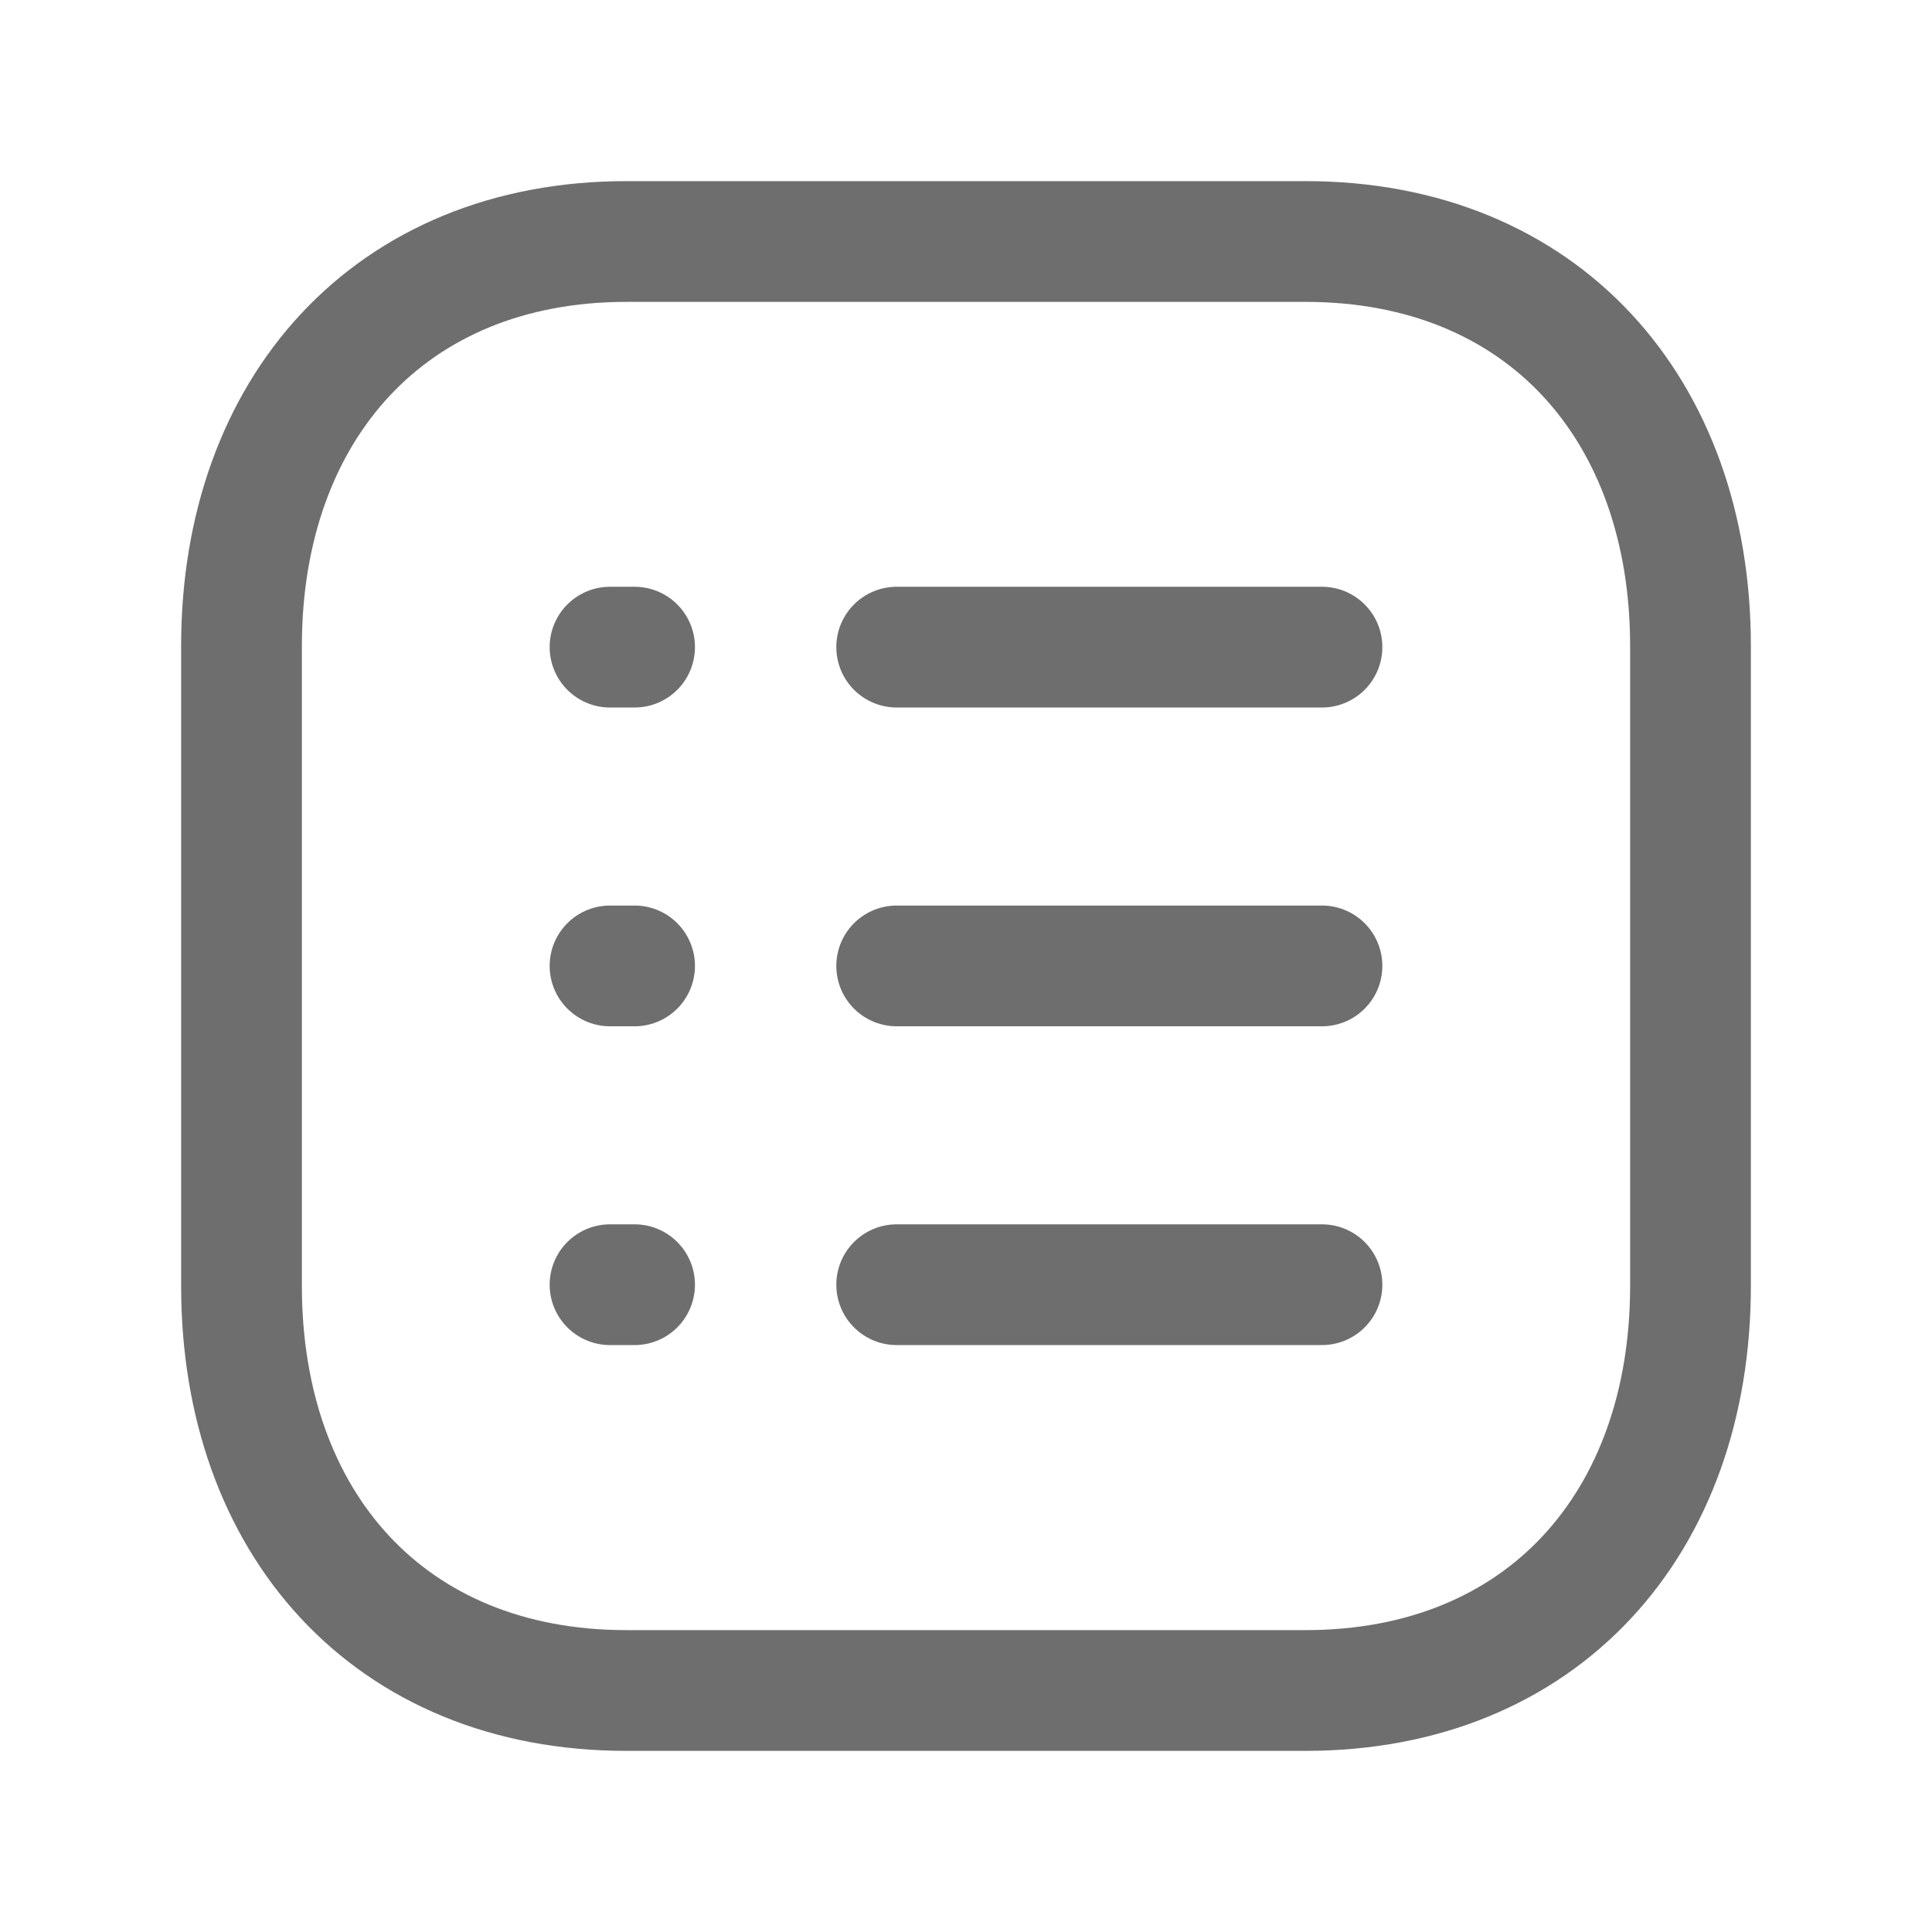
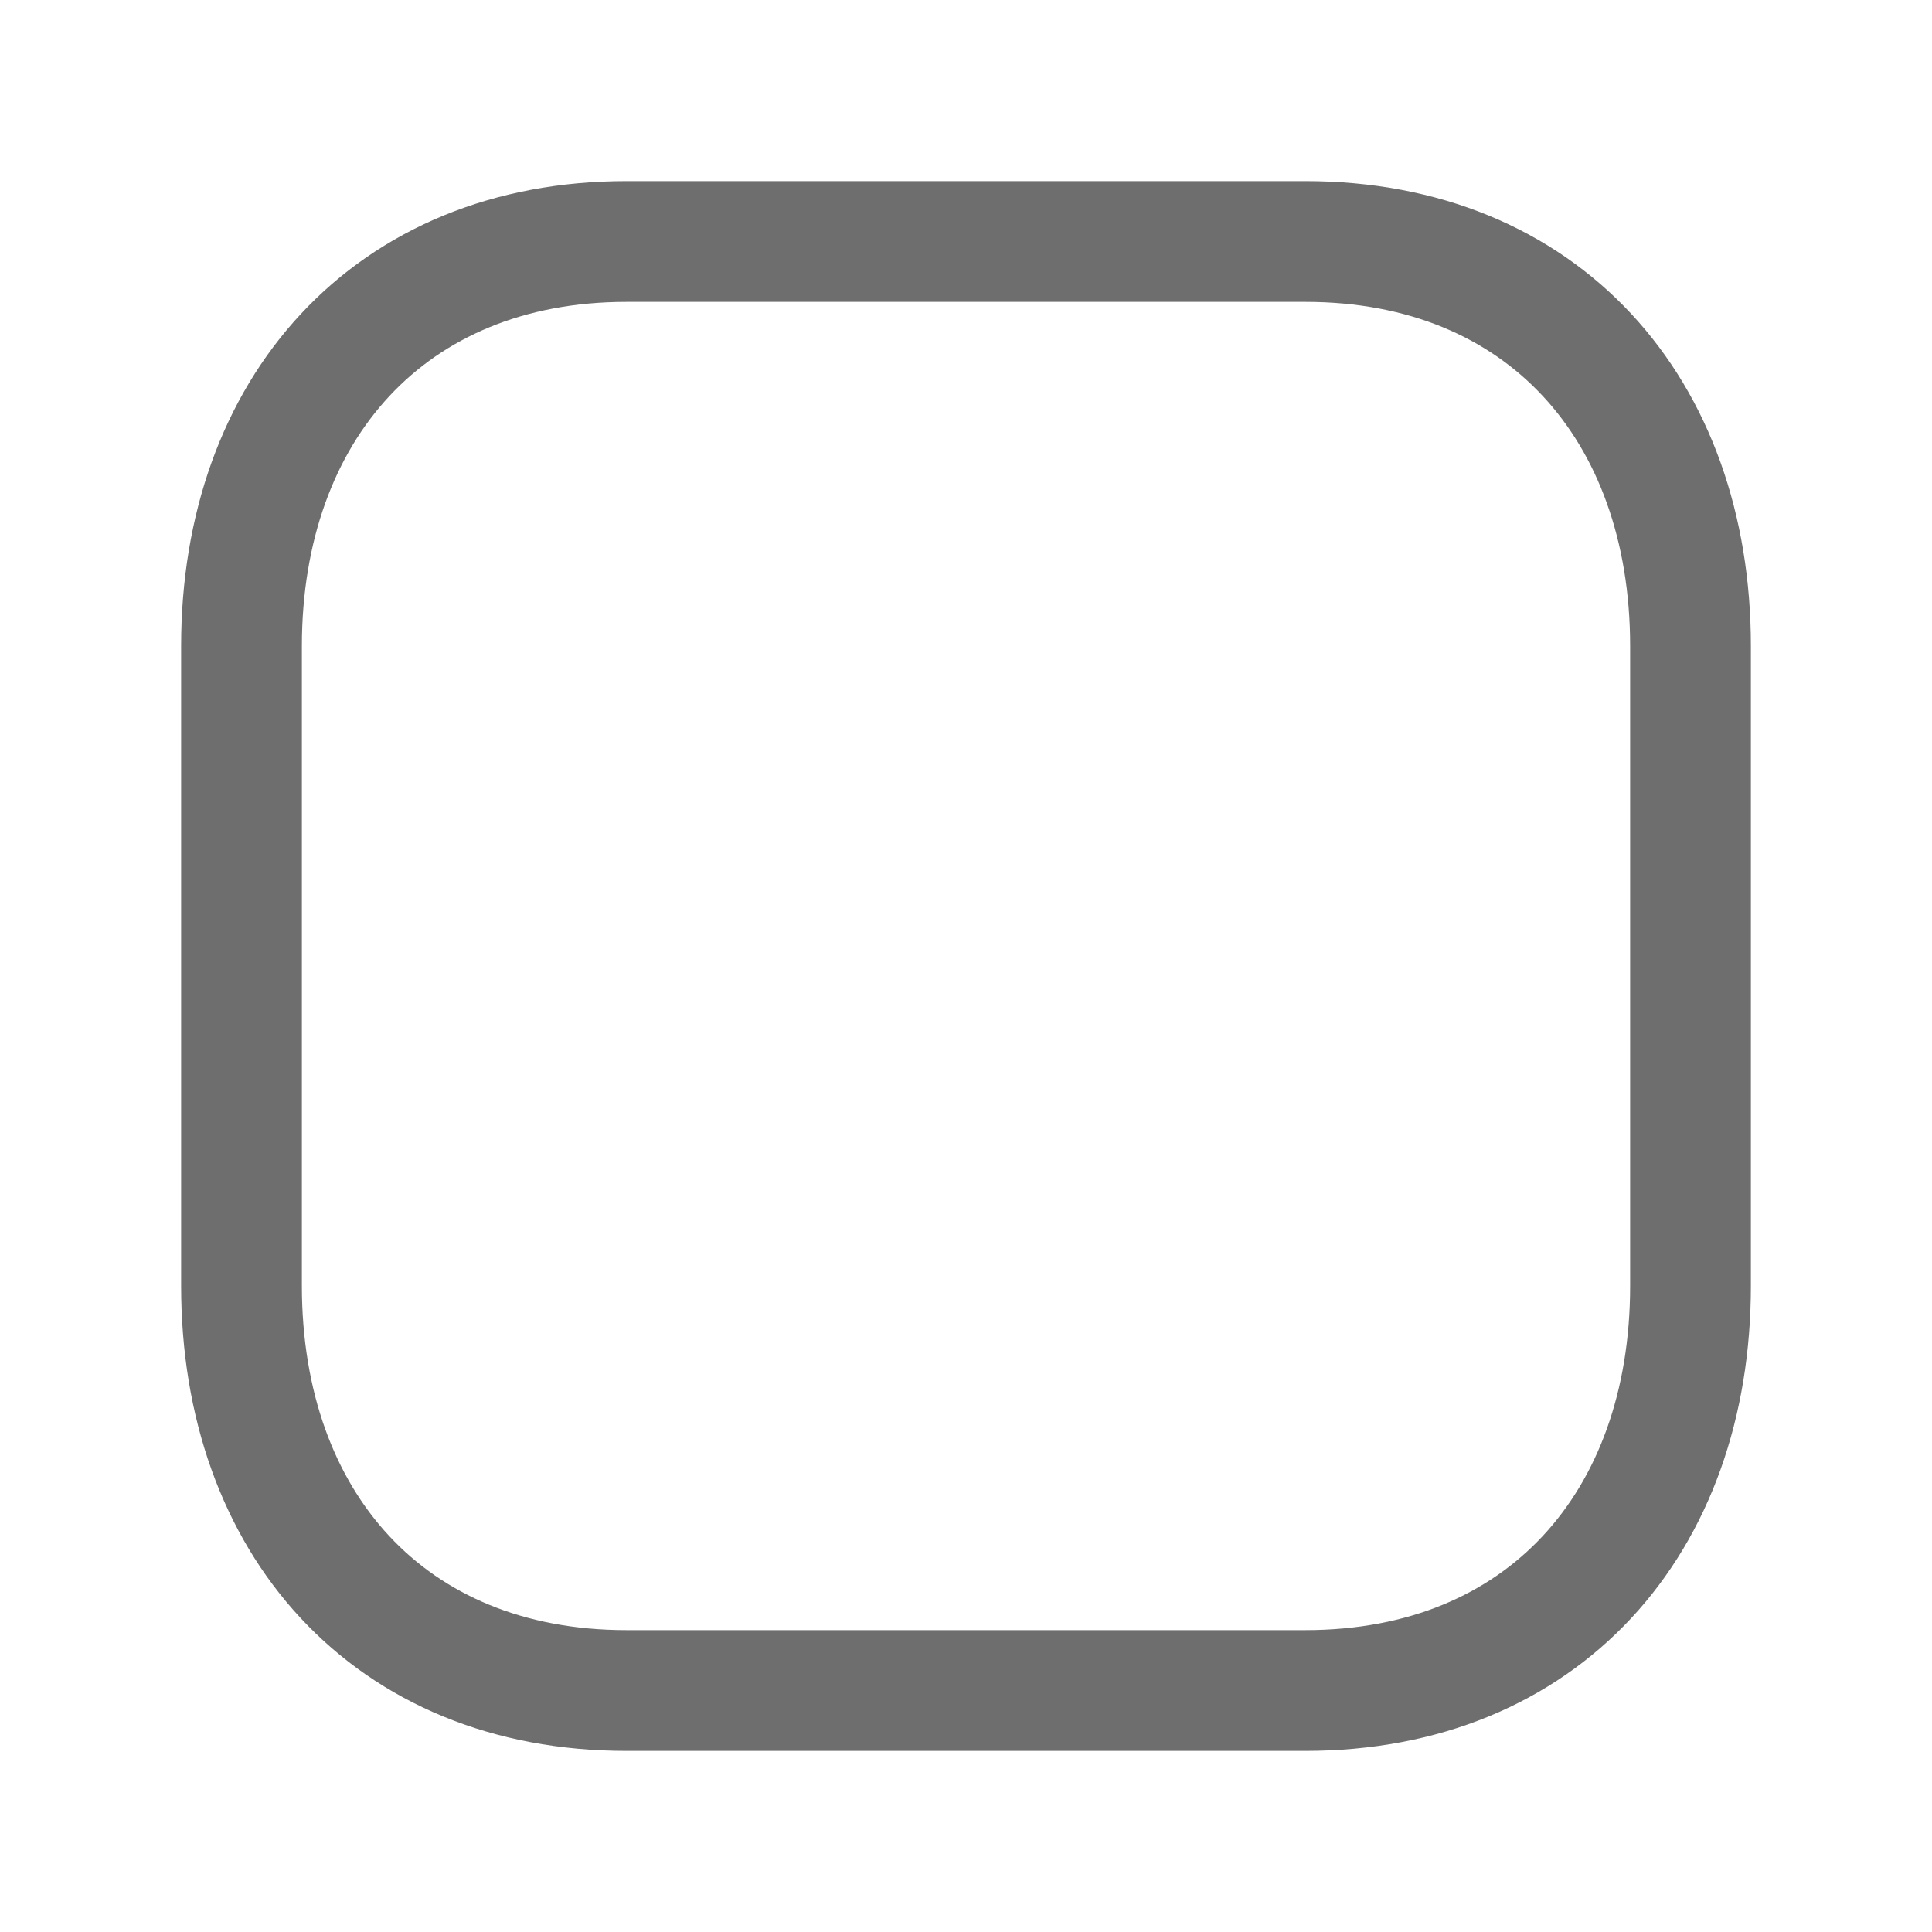
<svg xmlns="http://www.w3.org/2000/svg" width="24" height="24" viewBox="0 0 24 24" fill="none">
  <path d="M7.782 3H16.217C19.165 3 21 5.081 21 8.026V15.974C21 18.919 19.165 21 16.216 21H7.782C4.834 21 3 18.919 3 15.974V8.026C3 5.081 4.843 3 7.782 3Z" stroke="#6E6E6E" stroke-width="1.5" stroke-linecap="round" stroke-linejoin="round" />
-   <path d="M11.139 11.999H16.422M7.578 11.999H7.883M11.139 8.039H16.422M7.578 8.039H7.883M11.139 15.959H16.422M7.578 15.959H7.883" stroke="#6E6E6E" stroke-width="1.5" stroke-linecap="round" stroke-linejoin="round" />
</svg>